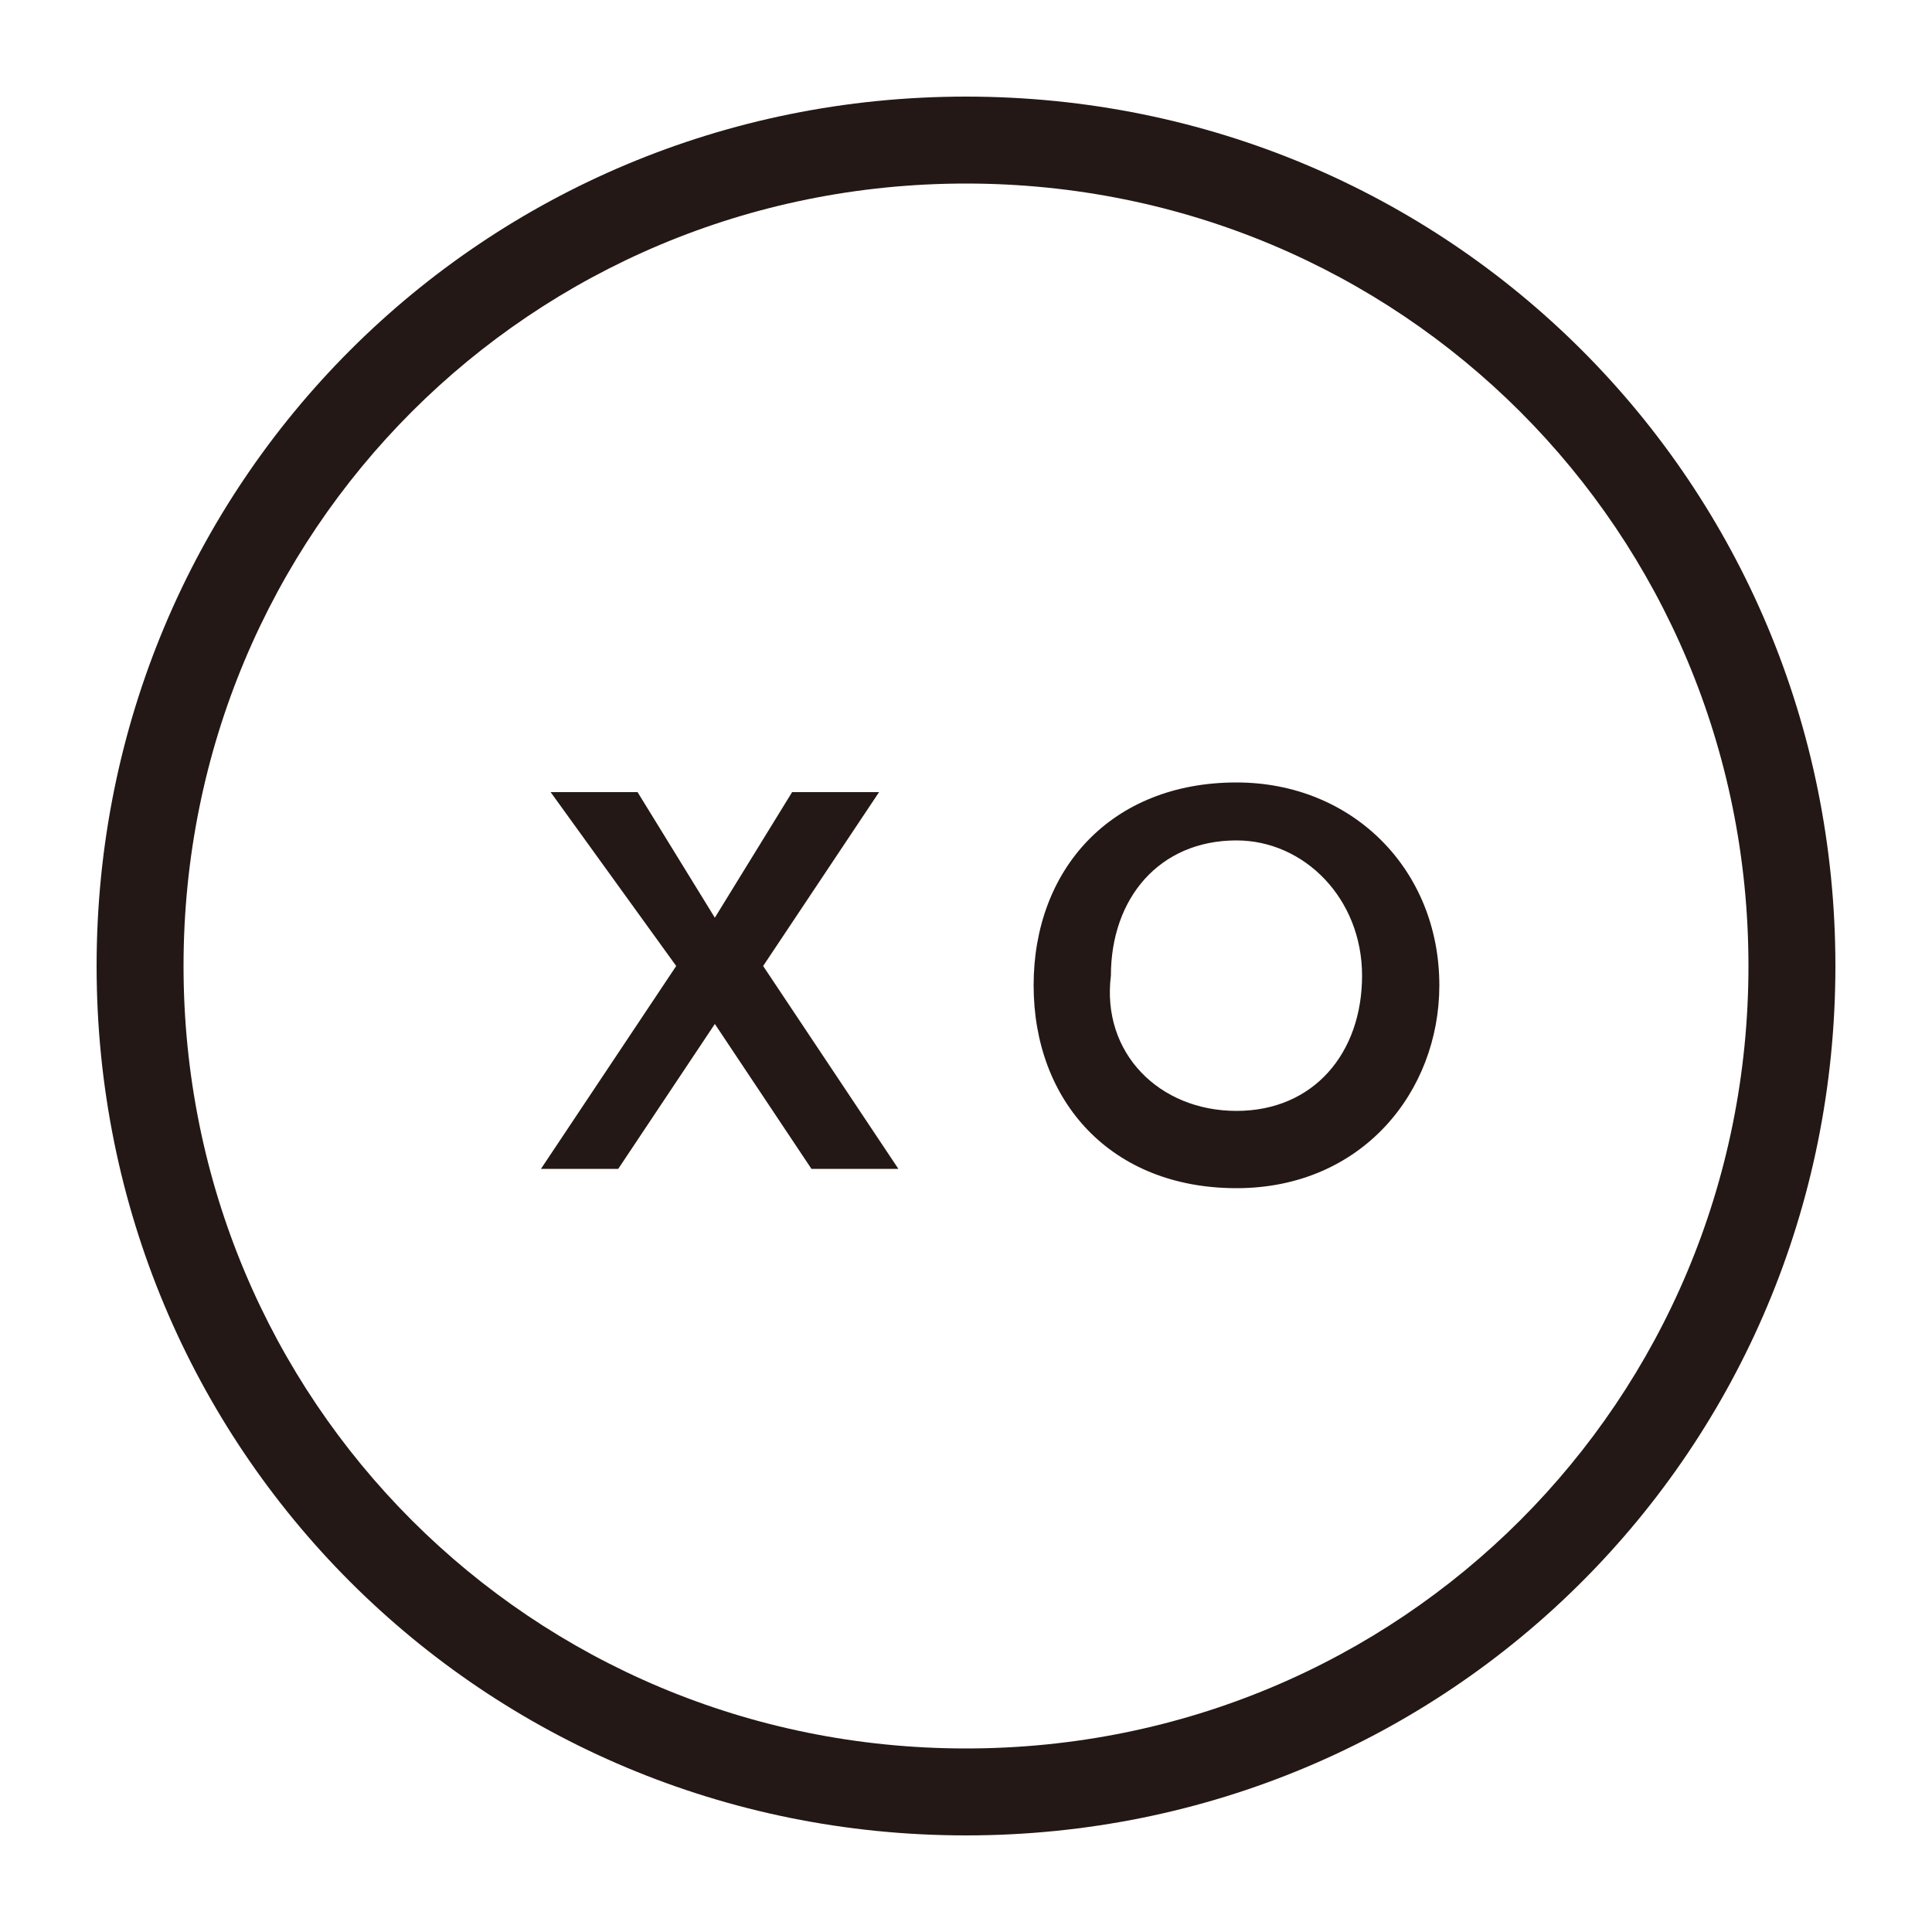
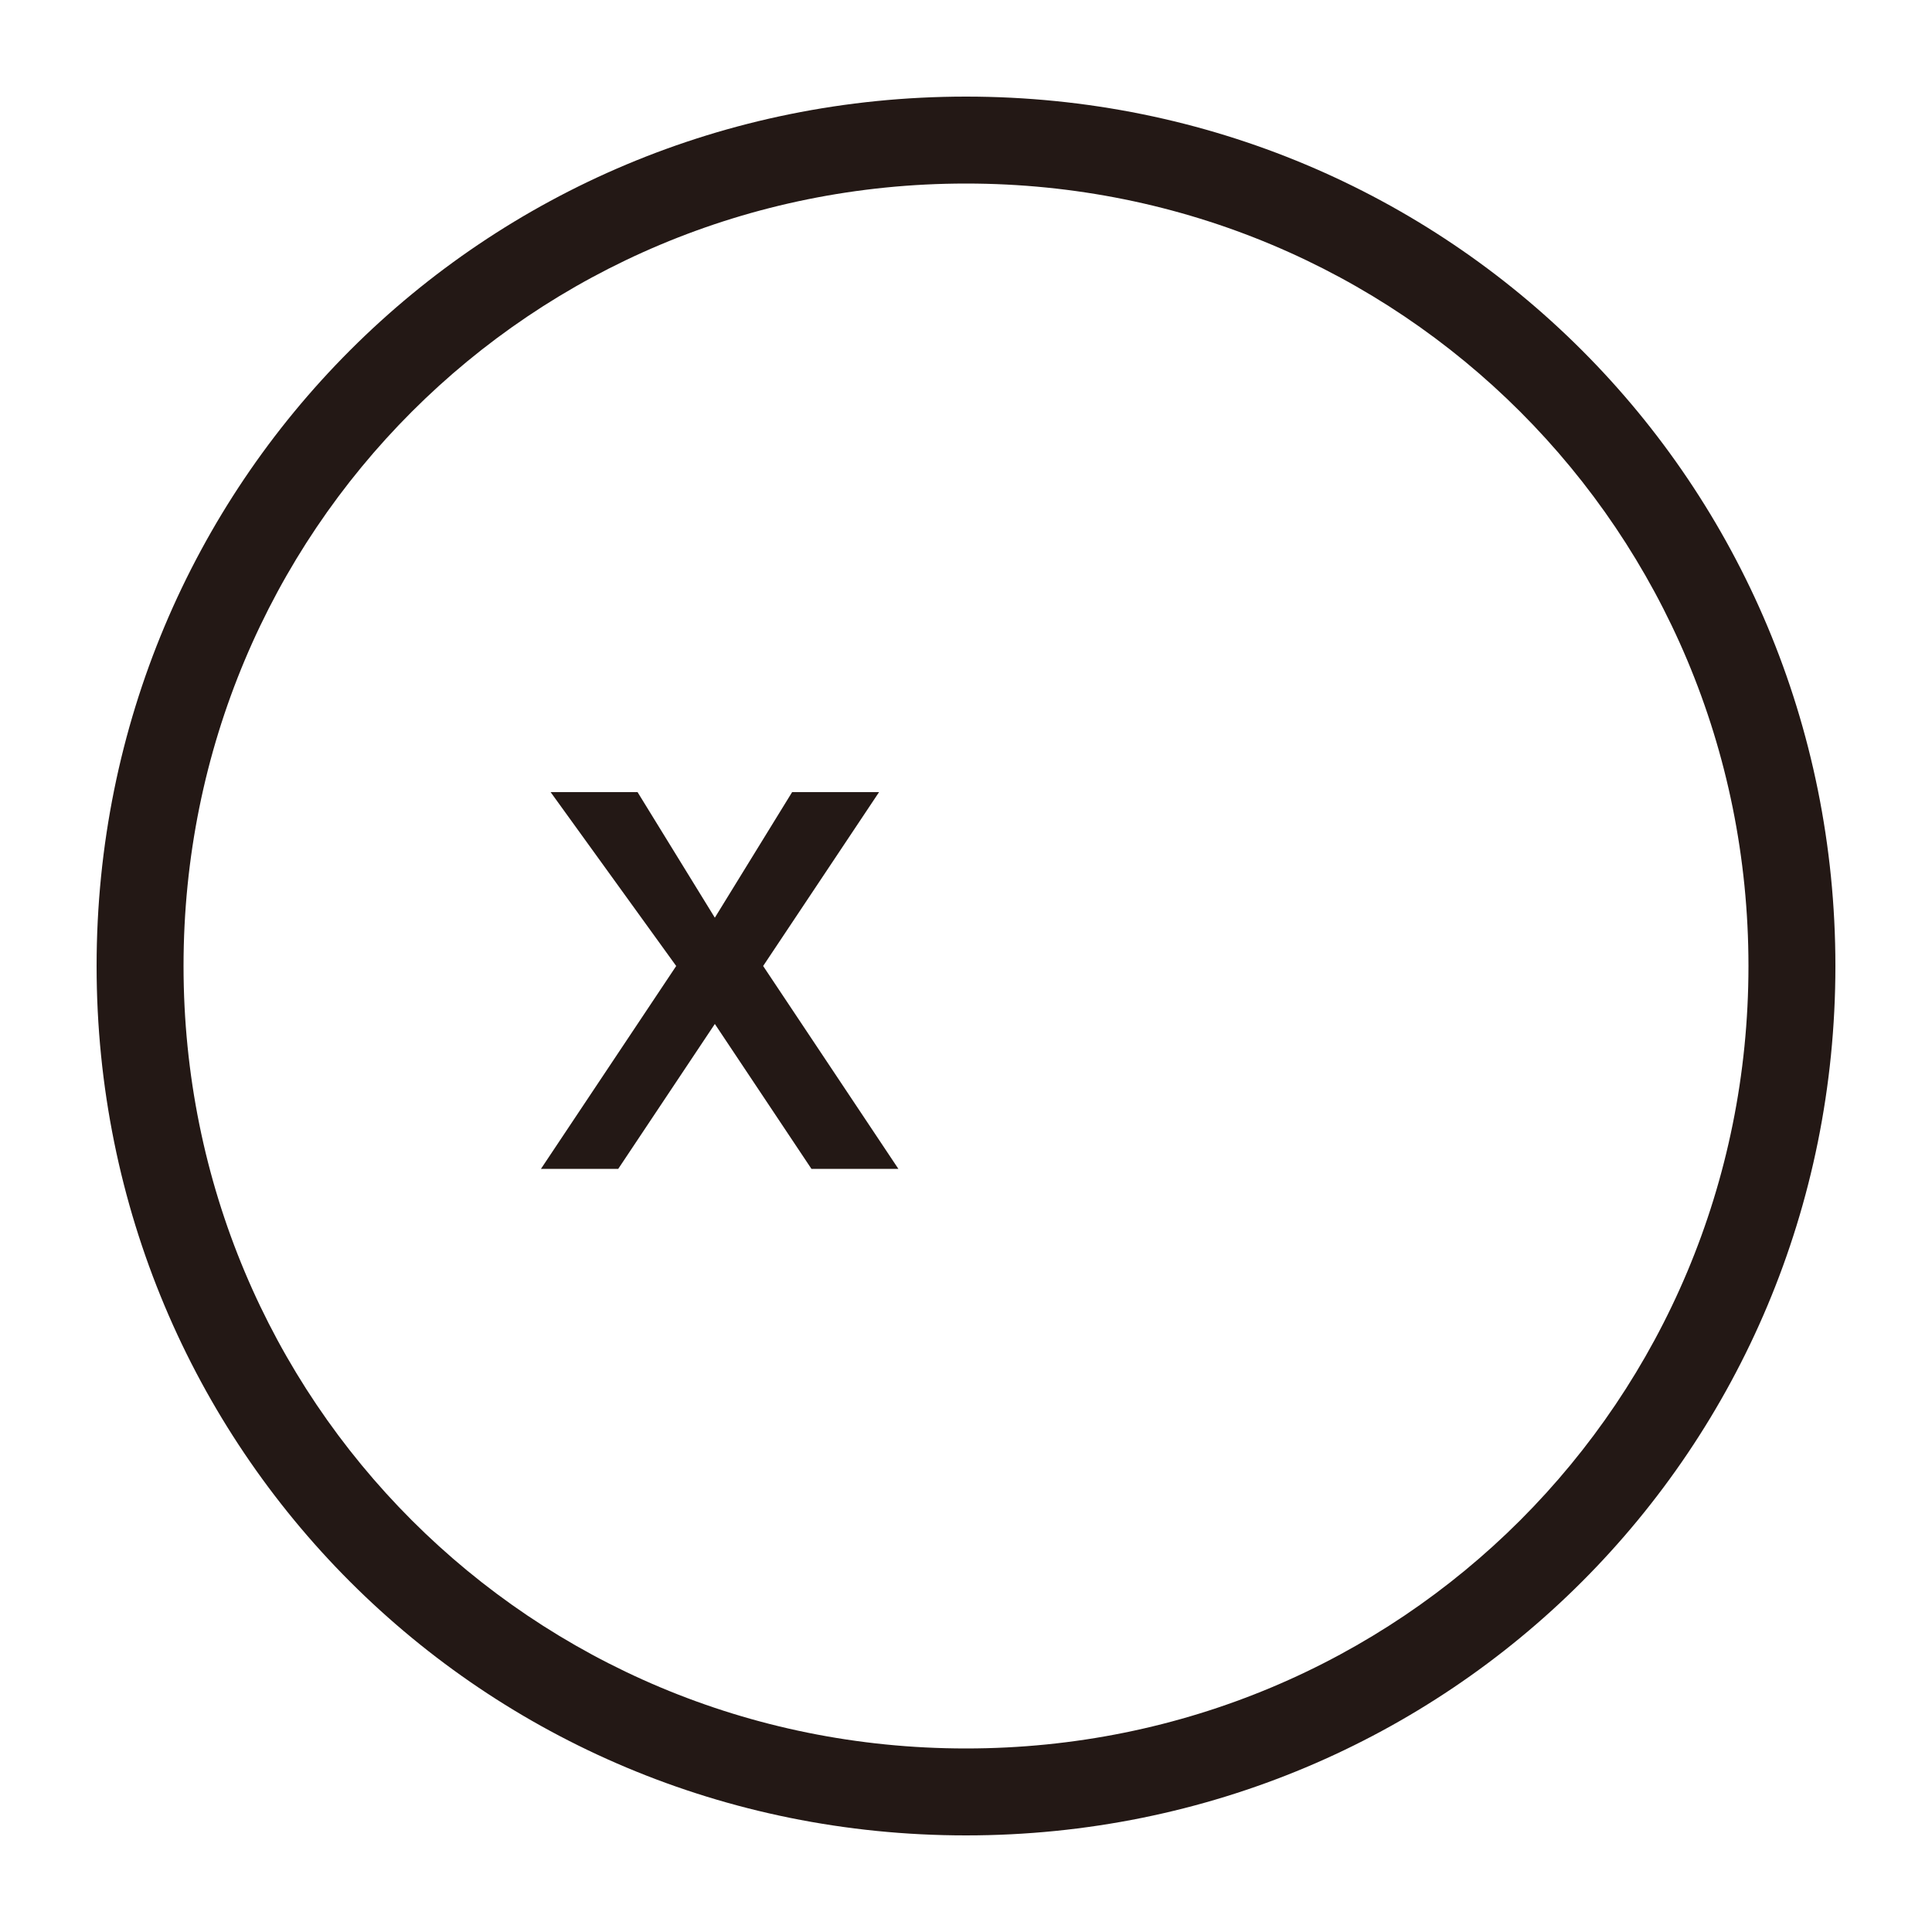
<svg xmlns="http://www.w3.org/2000/svg" version="1.1" id="レイヤー_1" x="0px" y="0px" viewBox="0 0 20 20" style="enable-background:new 0 0 20 20;" xml:space="preserve">
  <style type="text/css">
	.st0{fill:#231815;}
</style>
  <g>
    <path class="st0" d="M10,1c-5,0-9,4-9,9c0,5,4,9,9,9c5,0,9-4,9-9C19,5,15,1,10,1z M10,18.1c-4.5,0-8.1-3.6-8.1-8.1   c0-4.5,3.6-8.1,8.1-8.1c4.5,0,8.1,3.6,8.1,8.1C18.1,14.5,14.5,18.1,10,18.1z" />
    <path class="st0" d="M7.9,10l1.4,2.1H8.4l-1-1.5l-1,1.5H5.6L7,10L5.7,8.2h0.9l0.8,1.3l0.8-1.3h0.9L7.9,10z" />
-     <path class="st0" d="M12.8,8.1c1.2,0,2.1,0.9,2.1,2.1c0,1.1-0.8,2.1-2.1,2.1s-2.1-0.9-2.1-2.1C10.7,9,11.5,8.1,12.8,8.1z    M12.8,11.5c0.8,0,1.3-0.6,1.3-1.4c0-0.8-0.6-1.4-1.3-1.4c-0.8,0-1.3,0.6-1.3,1.4C11.4,10.9,12,11.5,12.8,11.5z" />
  </g>
</svg>